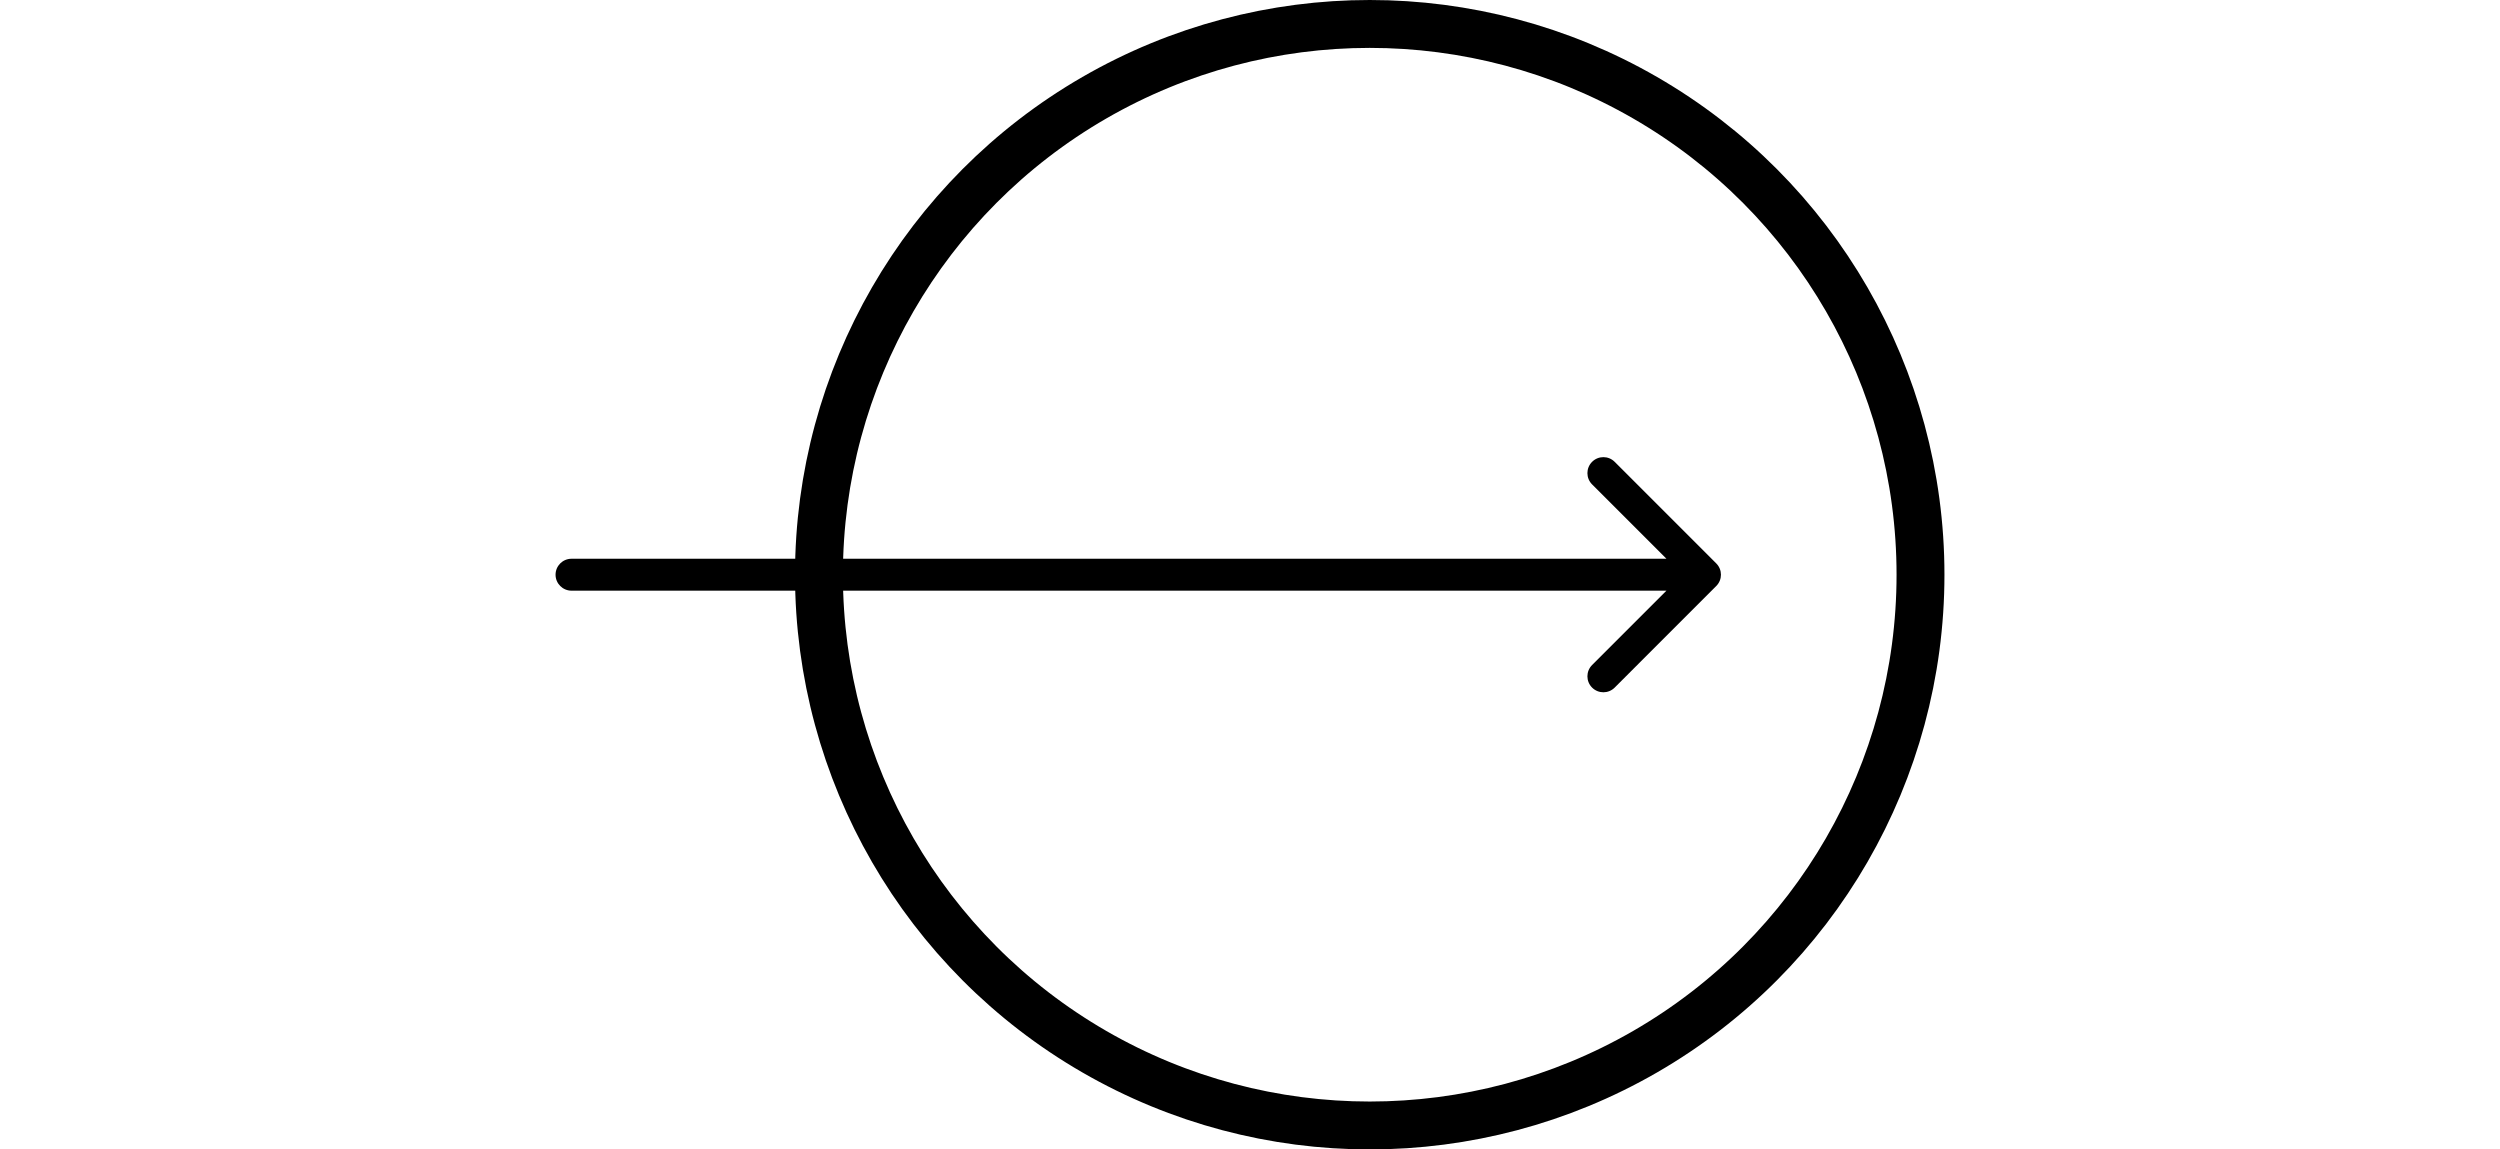
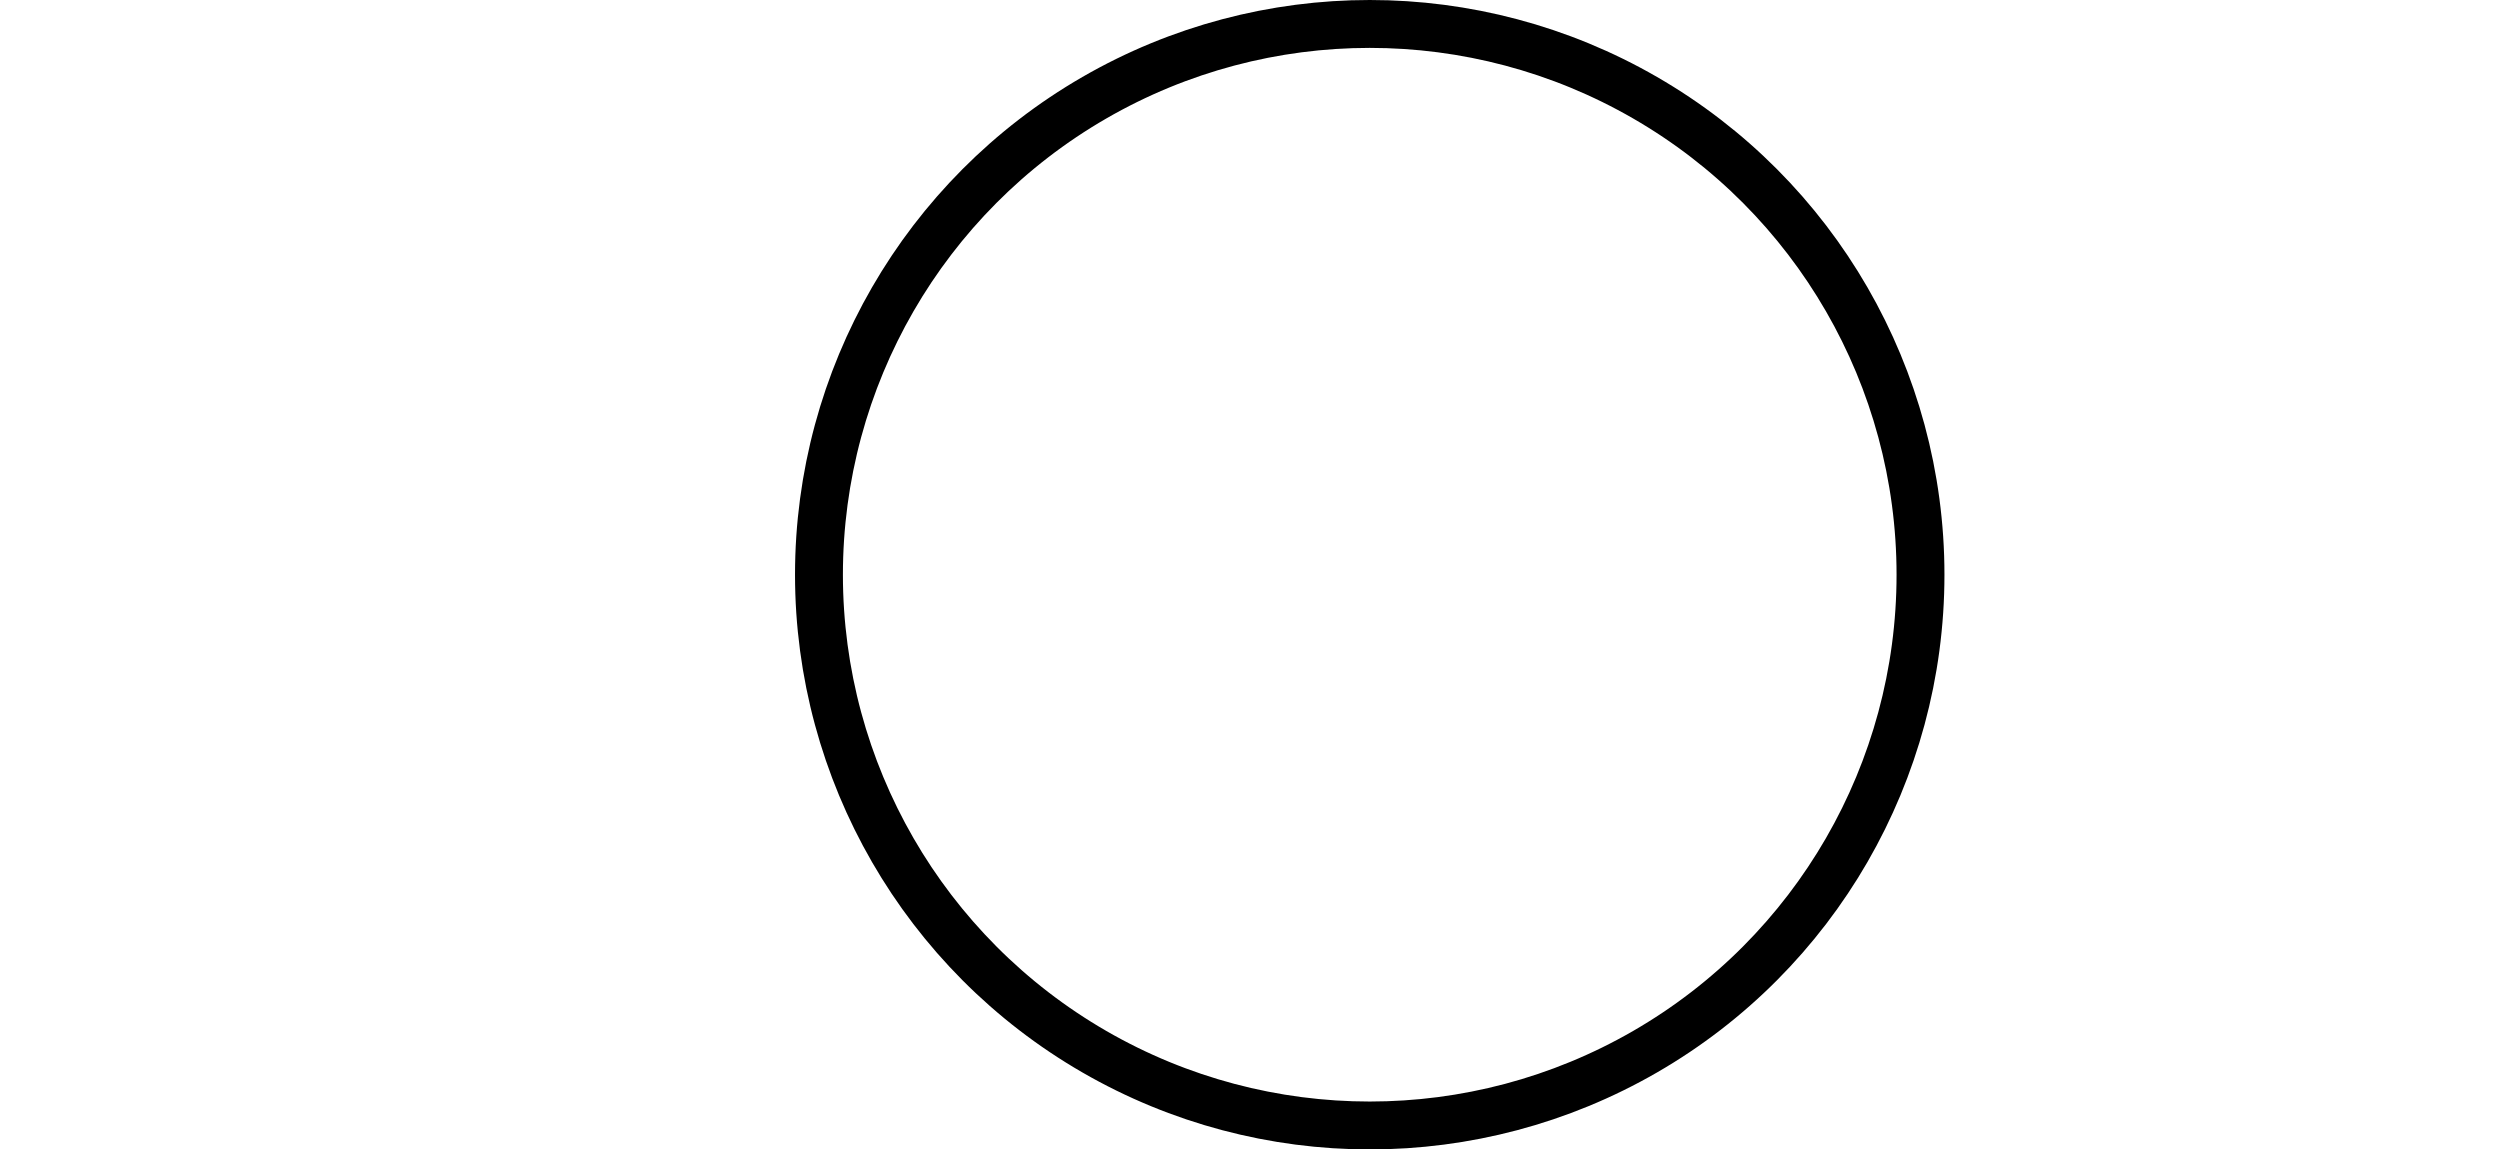
<svg xmlns="http://www.w3.org/2000/svg" height="40" viewBox="0 0 87 72" fill="none">
-   <path d="M1 35C0.448 35 4.82823e-08 35.448 0 36C-4.82823e-08 36.552 0.448 37 1 37L1 35ZM72.707 36.707C73.098 36.317 73.098 35.683 72.707 35.293L66.343 28.929C65.953 28.538 65.32 28.538 64.929 28.929C64.538 29.32 64.538 29.953 64.929 30.343L70.586 36L64.929 41.657C64.538 42.047 64.538 42.681 64.929 43.071C65.32 43.462 65.953 43.462 66.343 43.071L72.707 36.707ZM1 37L72 37L72 35L1 35L1 37Z" fill="black" />
  <circle cx="51" cy="36" r="34.5" stroke="black" stroke-width="3" />
</svg>